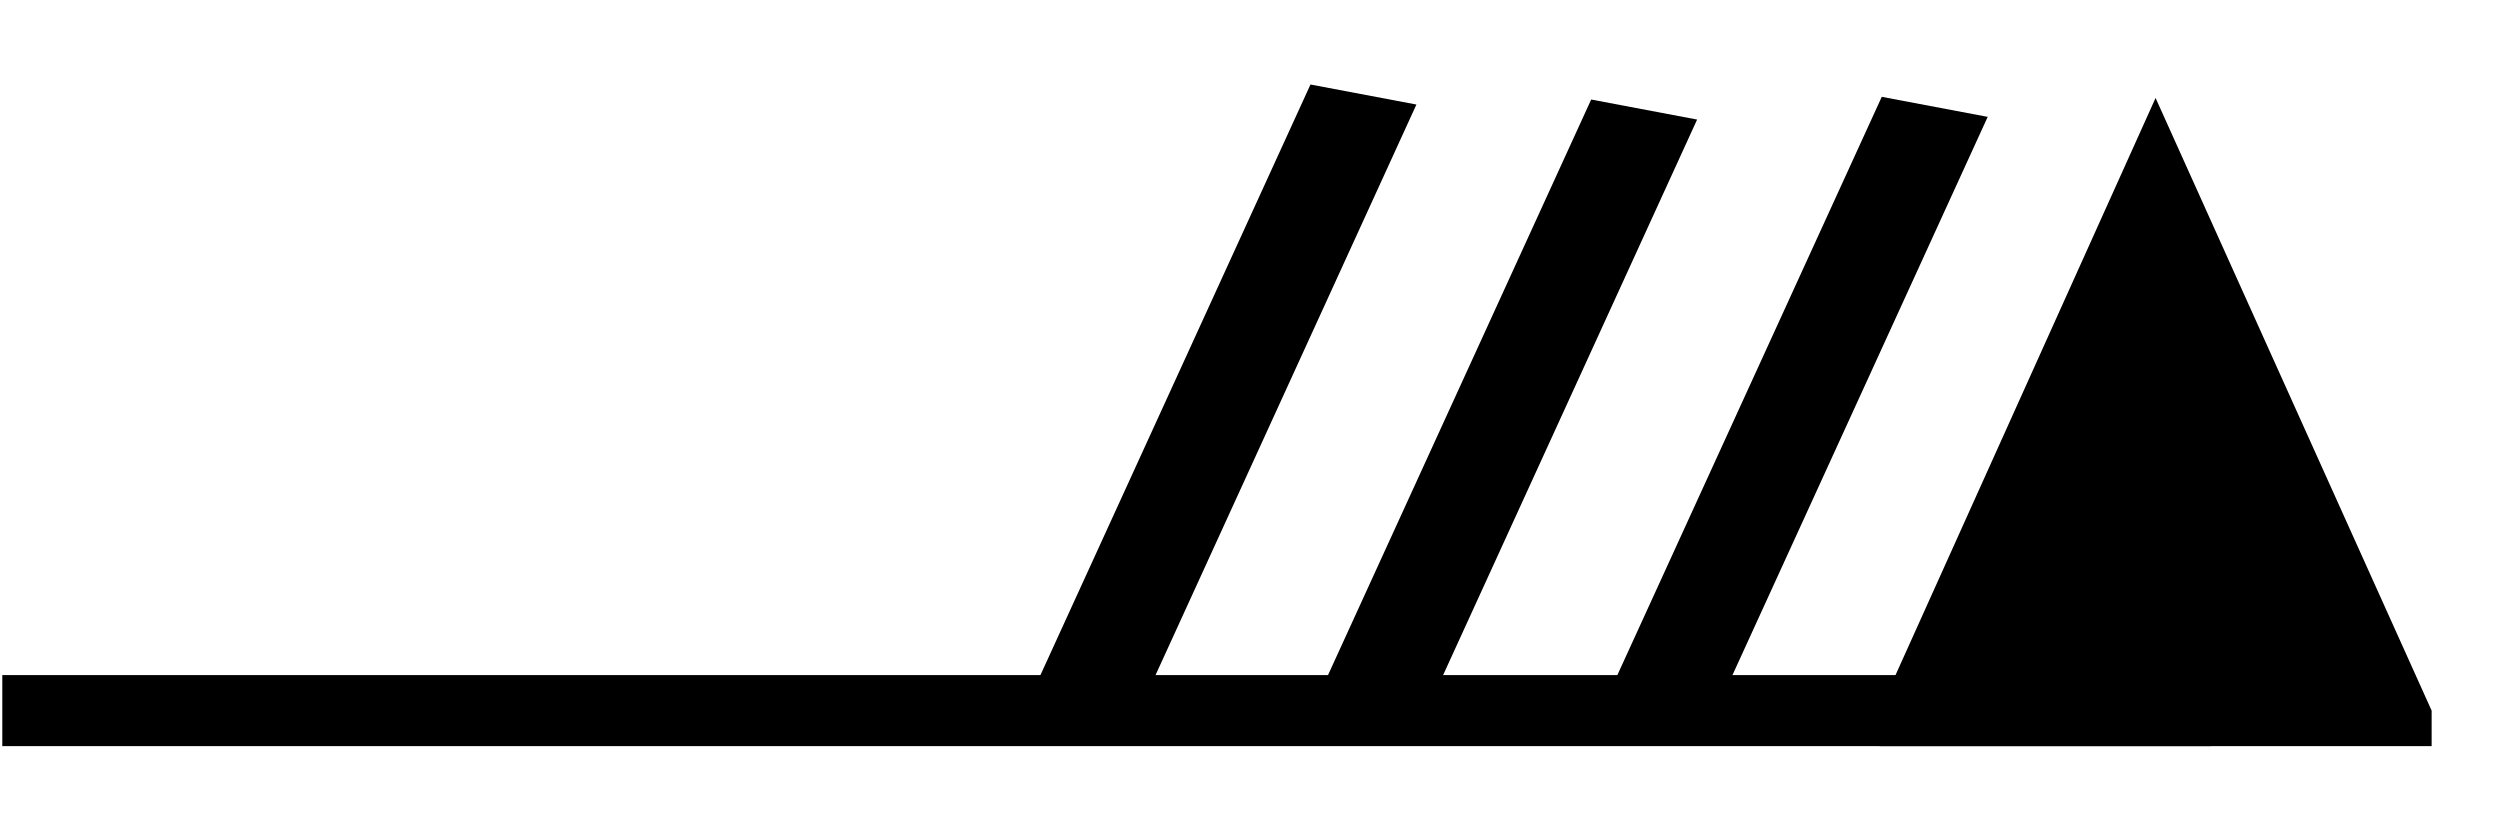
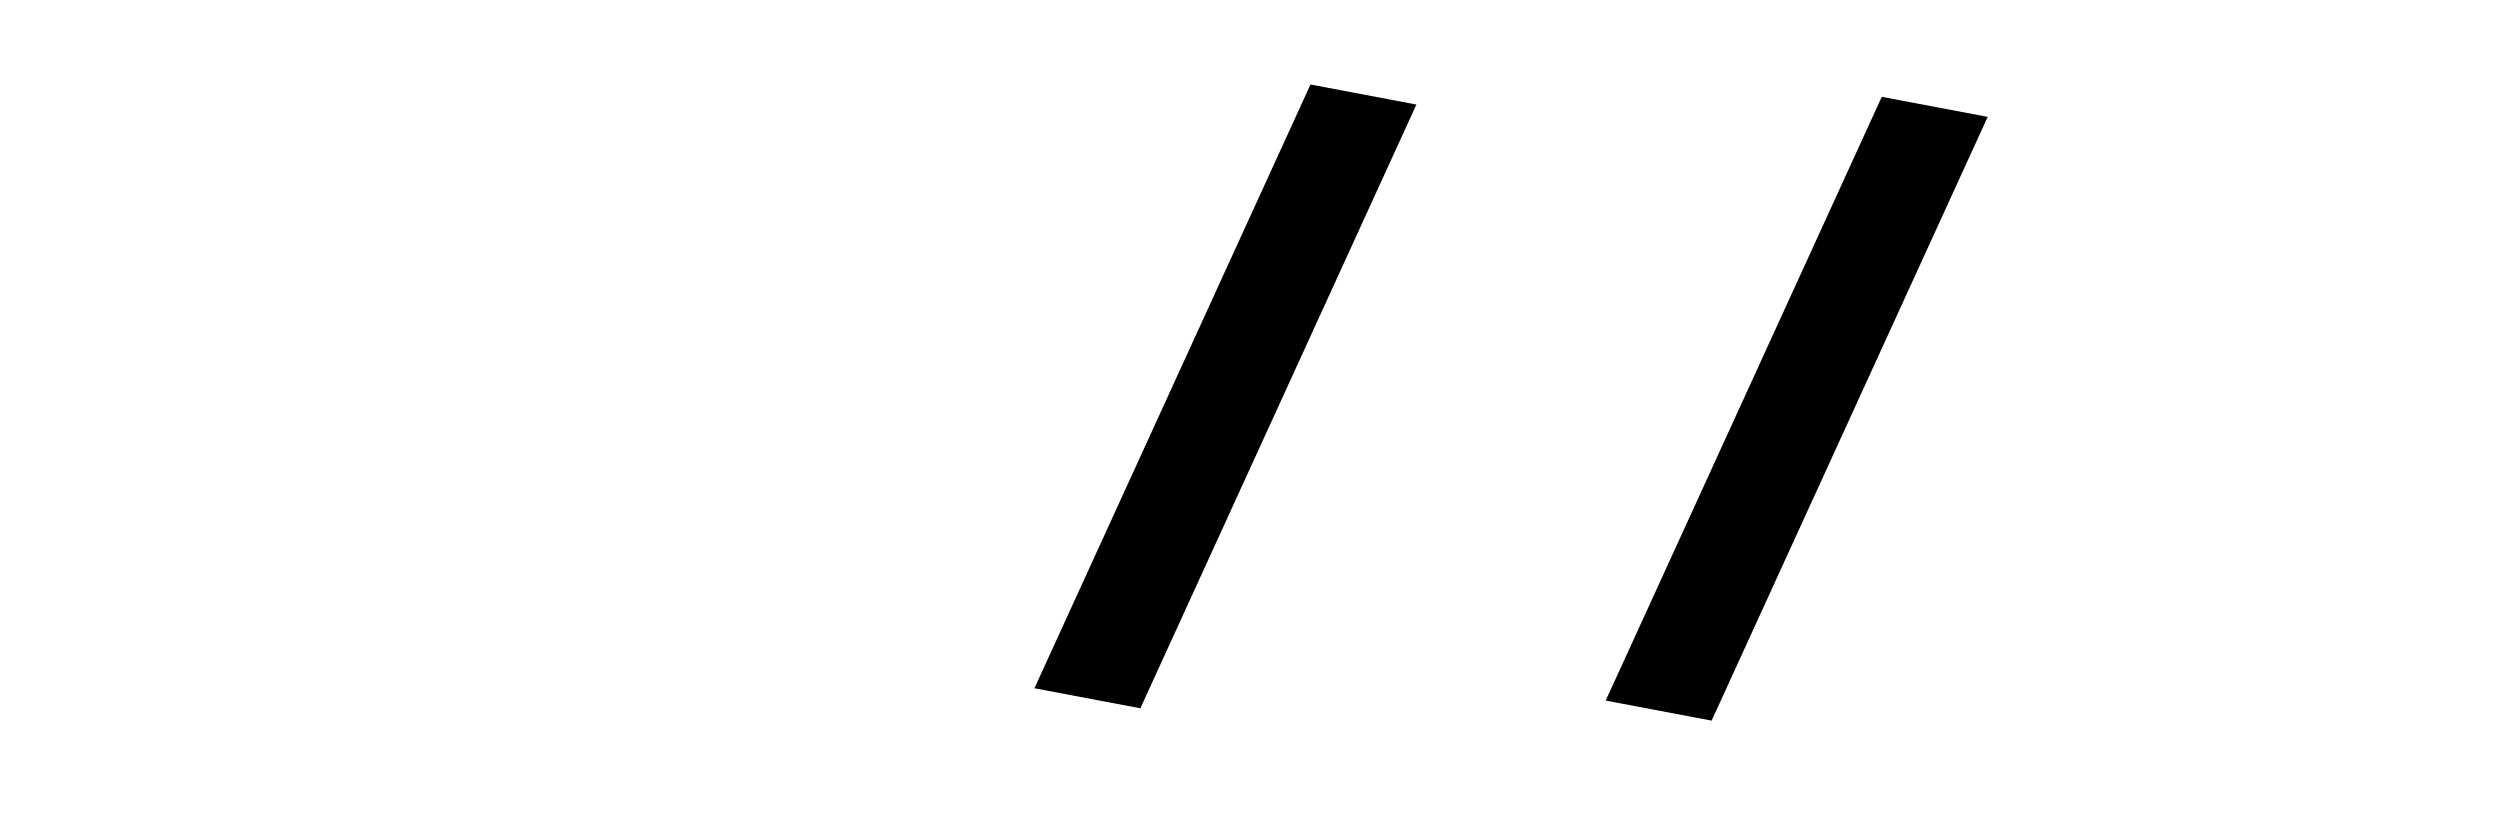
<svg xmlns="http://www.w3.org/2000/svg" version="1.1" width="165" height="55" viewBox="-48 -33 41.25 13.75" id="svg3544">
  <title>Observed wind speed: 78-82 knots</title>
  <desc>WMO international weather symbol: Observed wind speed: 78-82 knots</desc>
  <g transform="matrix(-0.911,0,0,0.586,-47.962,-21.275)" id="g3001">
    <g id="g2994">
      <g id="g2988">
-         <path d="m -44,1 0,-1 5,-17.25 5,17.25 0,1" id="path3547" style="fill:#000000;stroke:none" />
        <g id="g3549" style="fill:none;stroke:#000000;stroke-width:2">
-           <path d="M 0,0 H -40" id="path3551" />
          <path d="m -30,0 -5,-17" id="path3553" />
        </g>
      </g>
    </g>
-     <path d="m -24.737,0.076 -5,-17" id="path3553-4" style="fill:none;stroke:#000000;stroke-width:2" />
    <path d="m -19.653,-0.347 -5,-17" id="path3553-4-8" style="fill:none;stroke:#000000;stroke-width:2" />
  </g>
</svg>